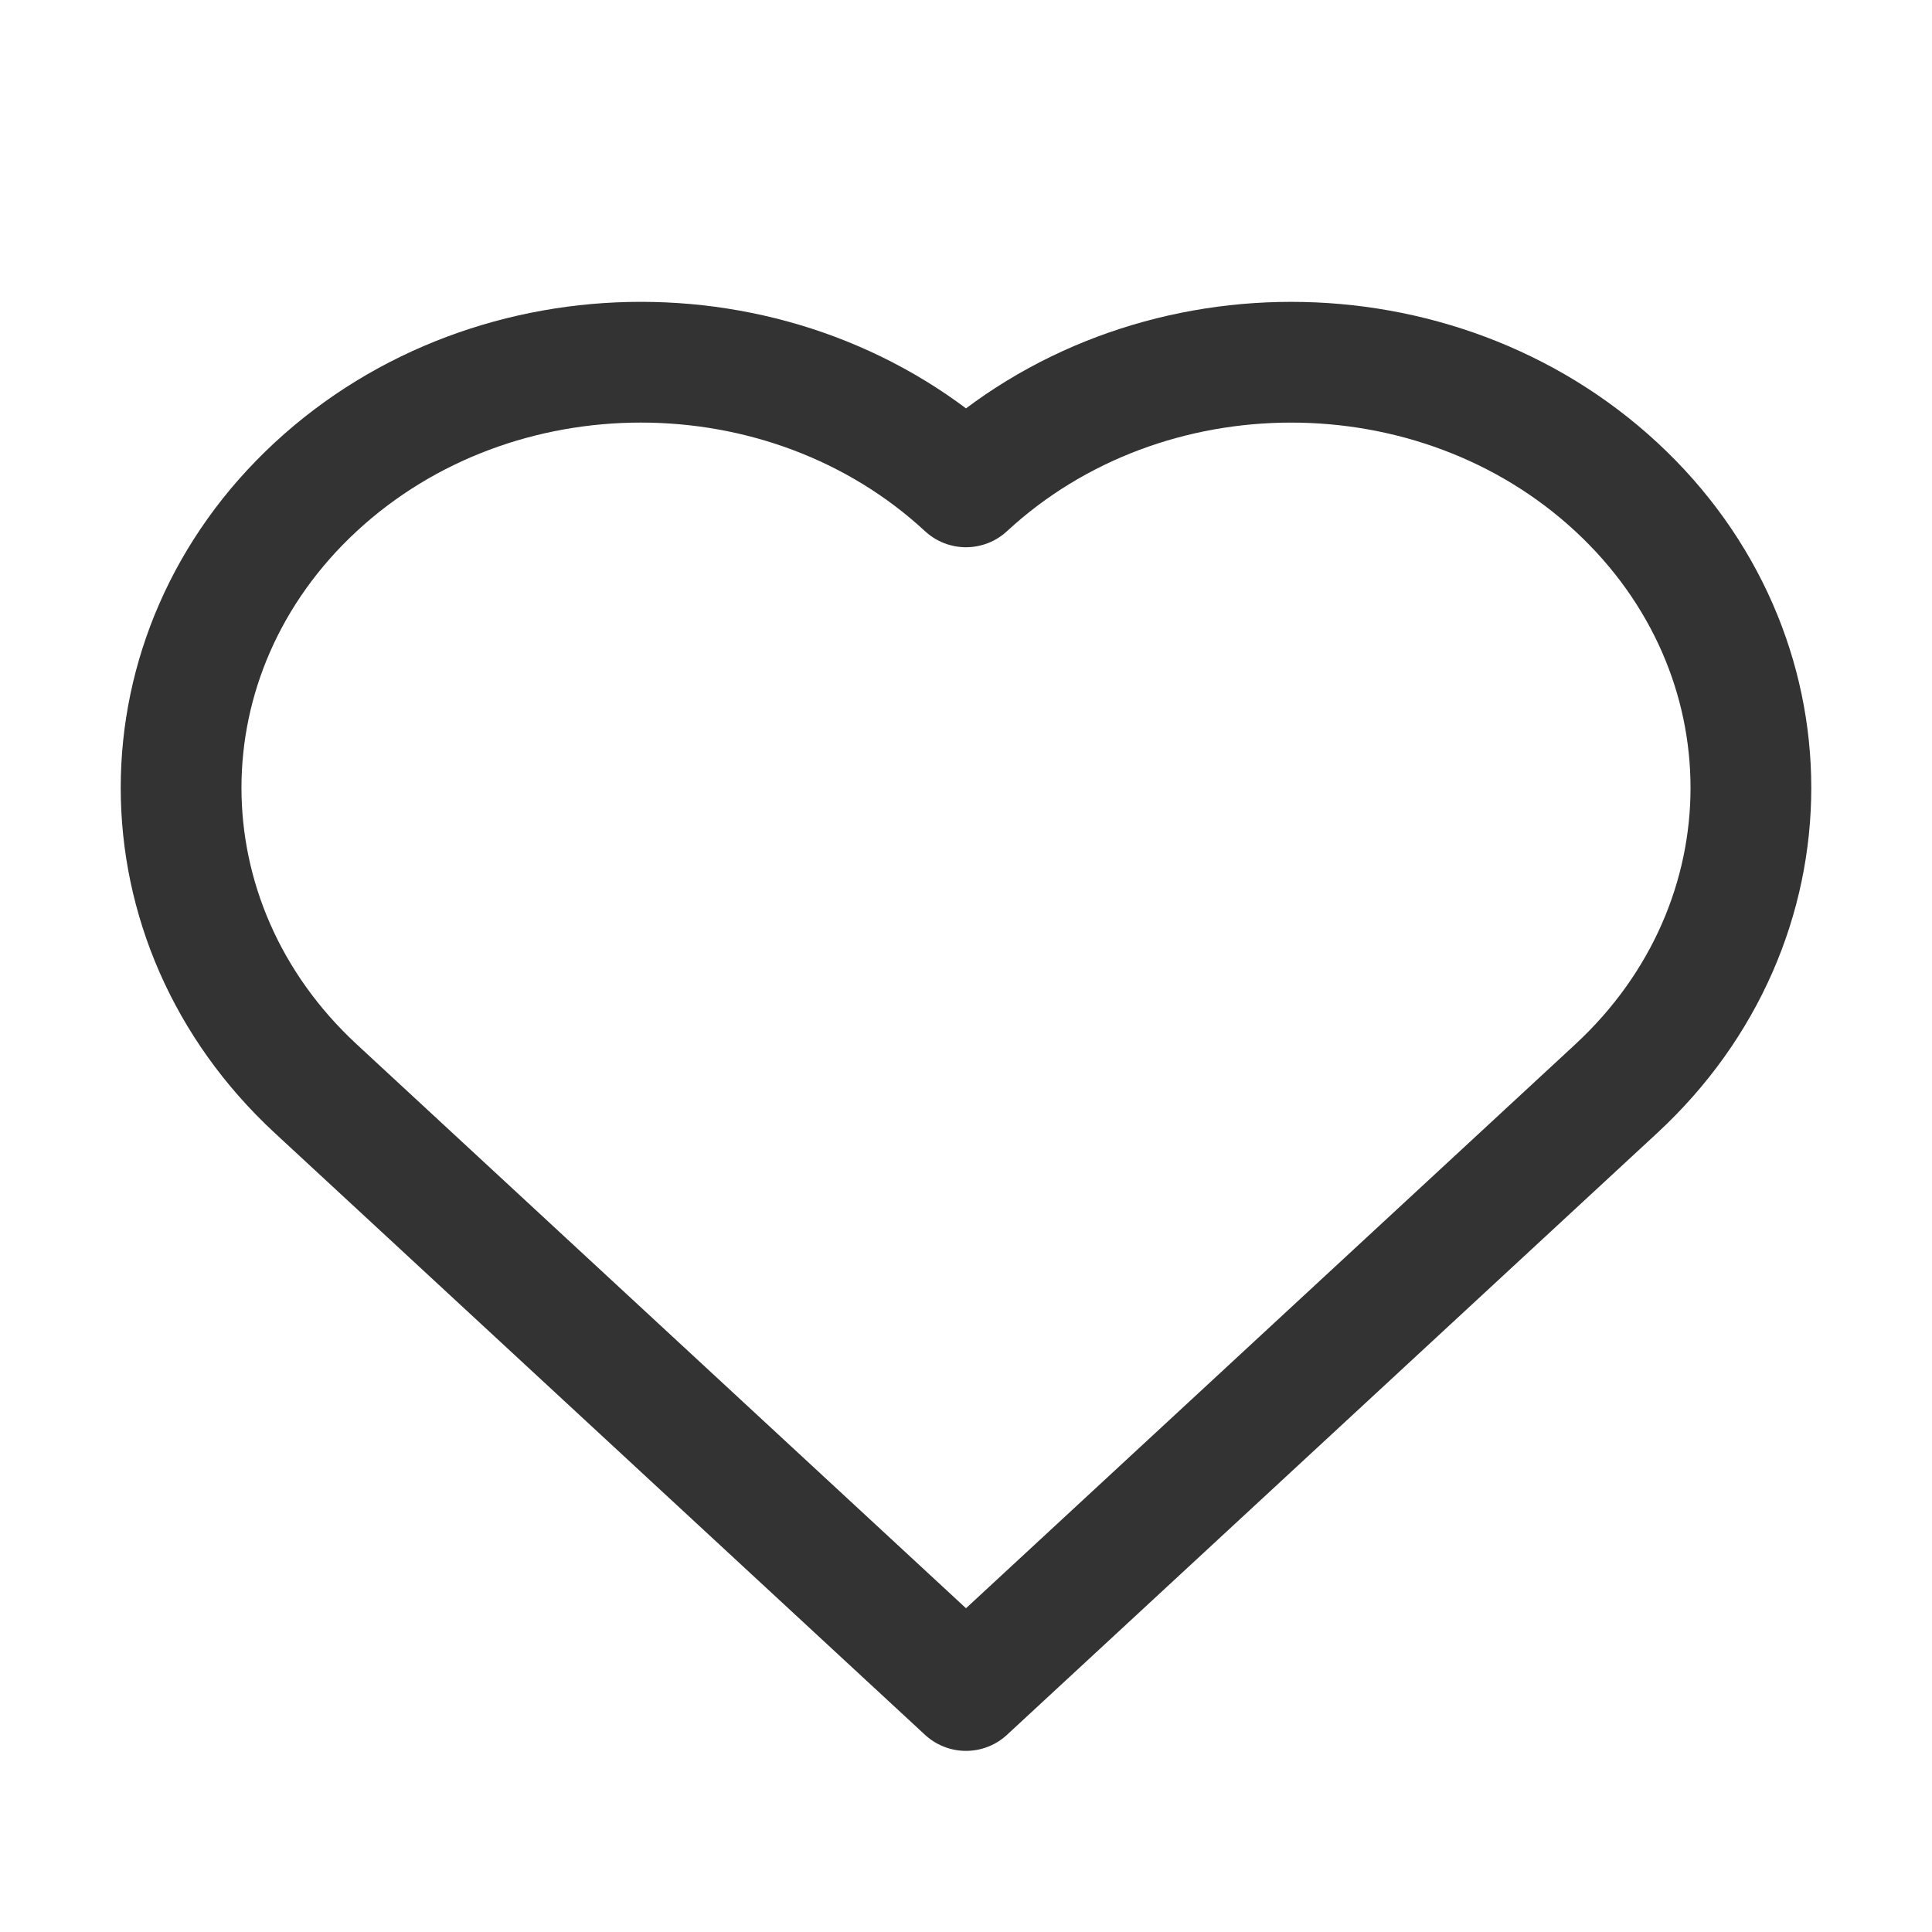
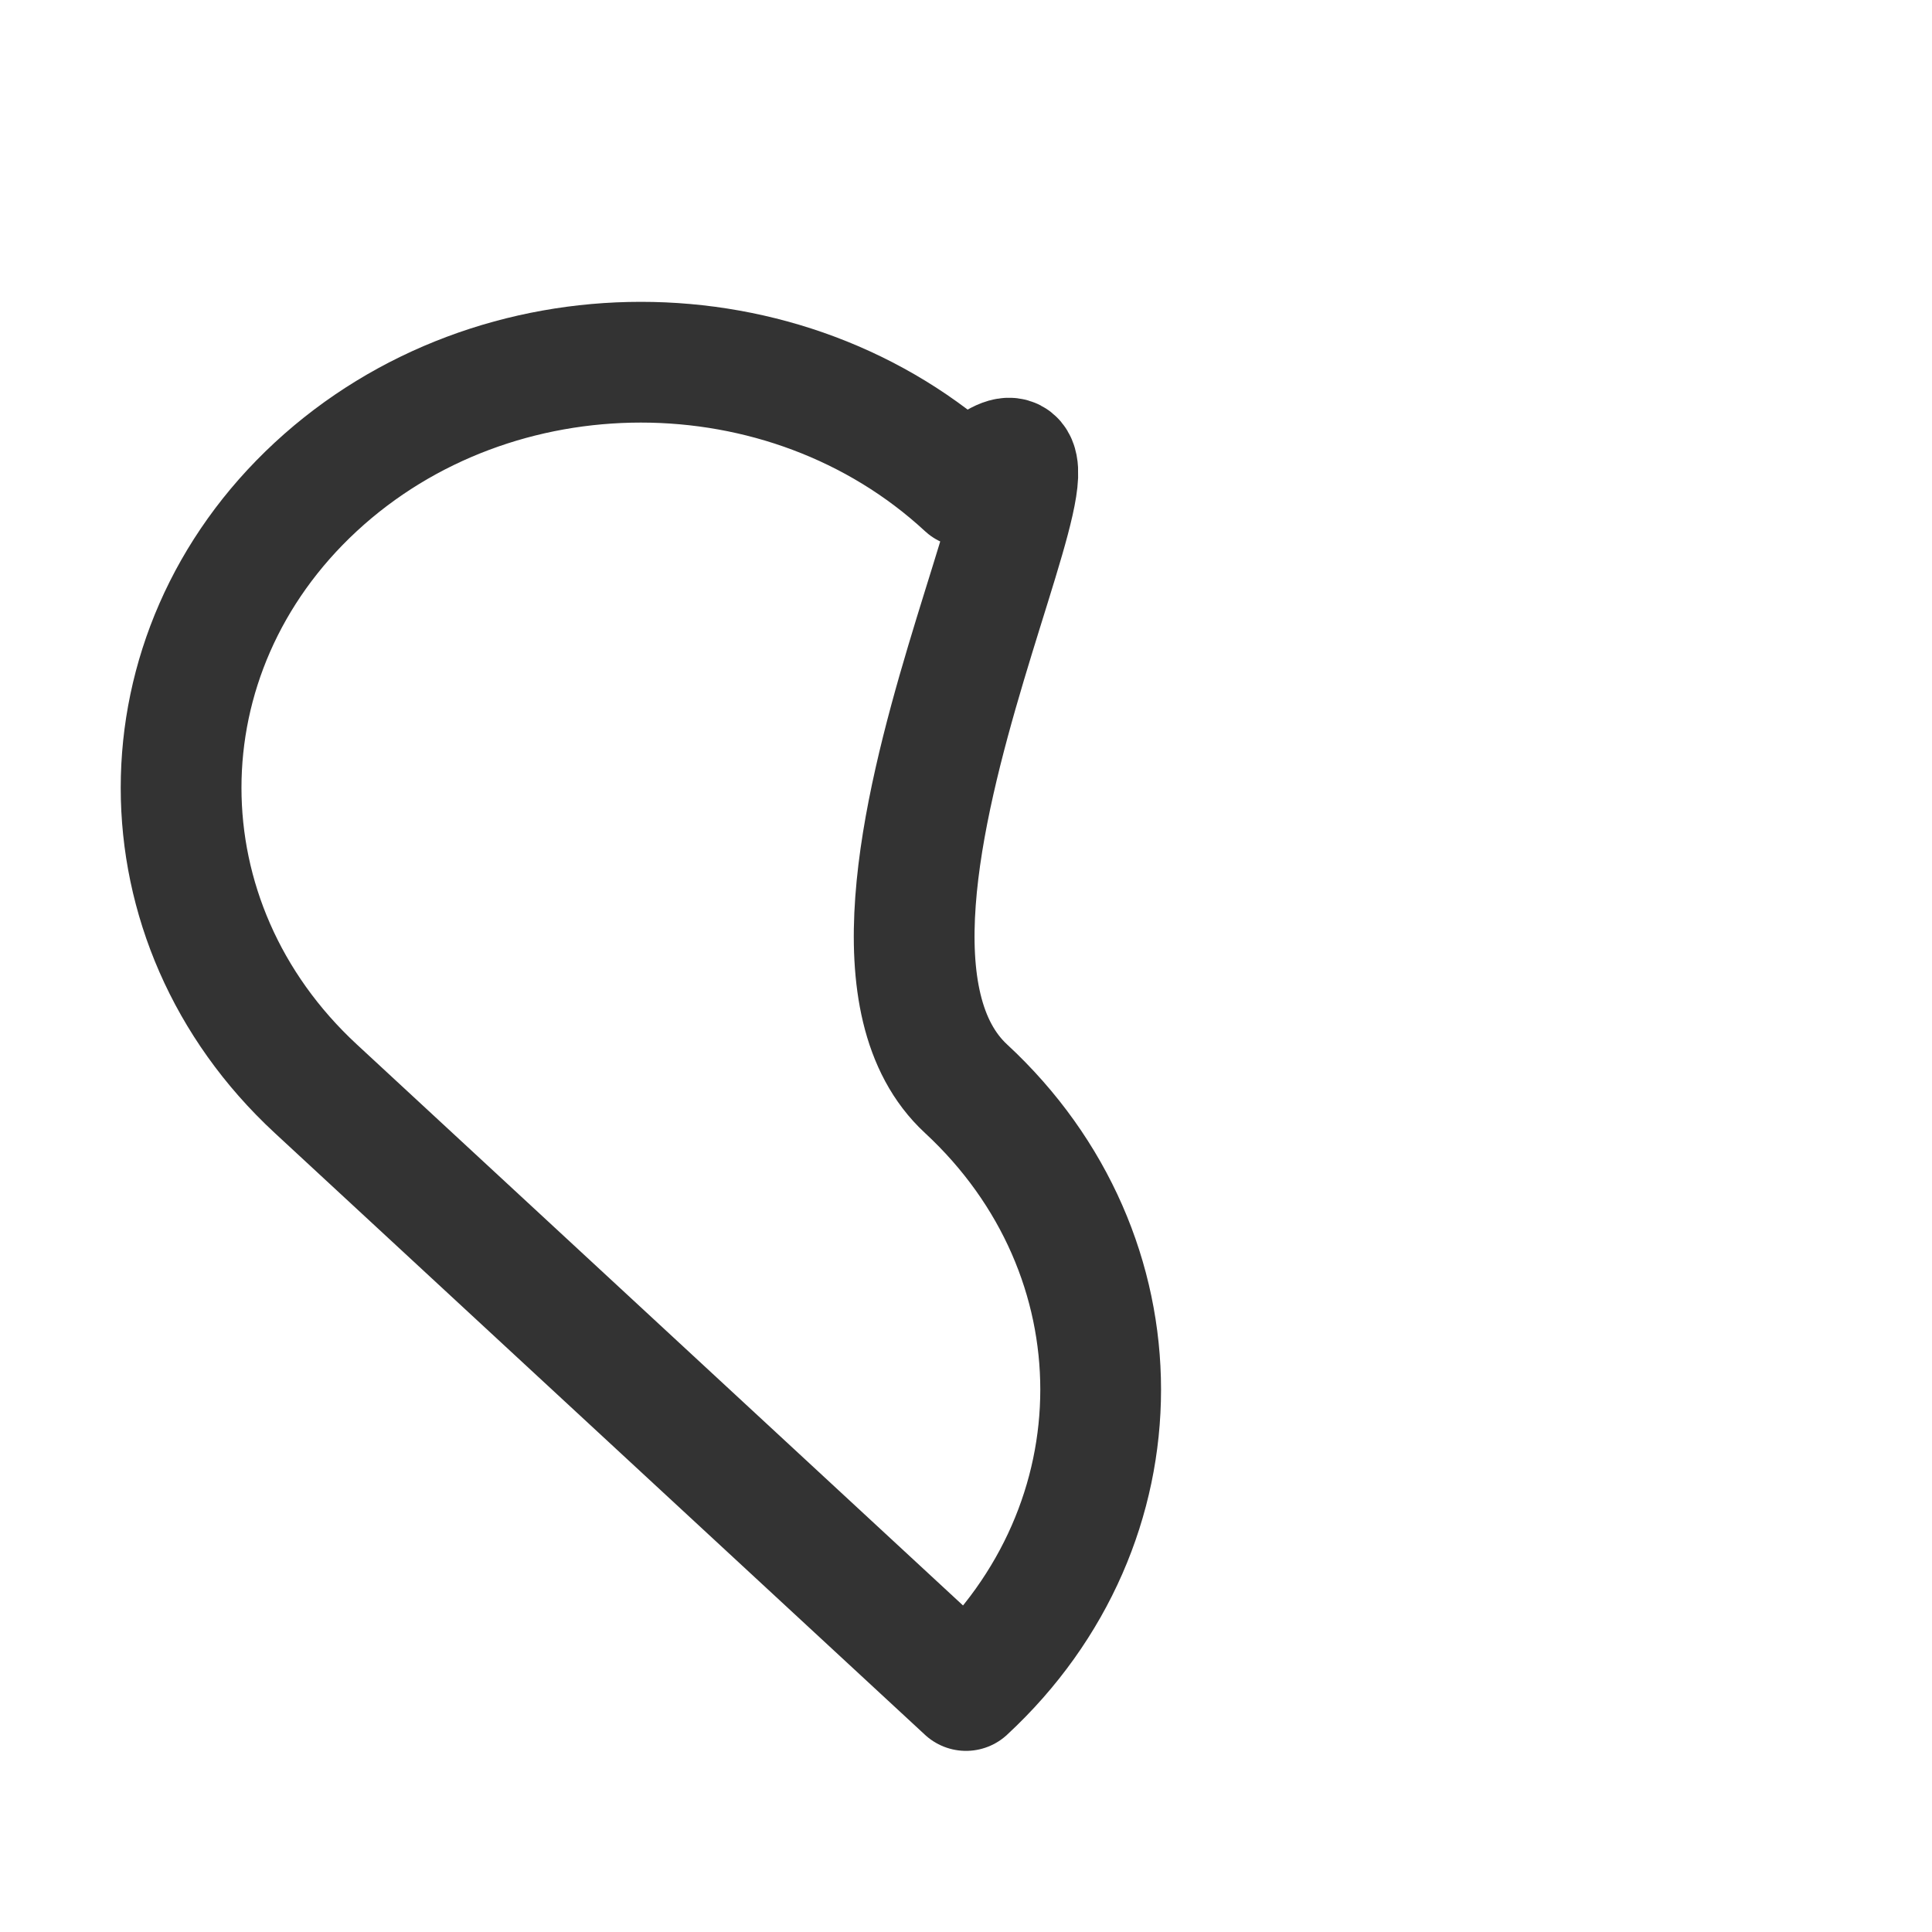
<svg xmlns="http://www.w3.org/2000/svg" width="32px" height="32px" viewBox="0 0 32 32" enable-background="new 0 0 32 32" id="Editable-line" version="1.1" xml:space="preserve">
-   <path d="  M16,8.064c-2.974-2.753-7.796-2.753-10.77,0s-2.974,7.215,0,9.968L16,28l10.77-9.968c2.974-2.753,2.974-7.215,0-9.968  S18.974,5.312,16,8.064z" fill="none" id="XMLID_49_" stroke="rgb(51, 51, 51)" stroke-linecap="round" stroke-linejoin="round" stroke-miterlimit="10" stroke-width="2" />
+   <path d="  M16,8.064c-2.974-2.753-7.796-2.753-10.77,0s-2.974,7.215,0,9.968L16,28c2.974-2.753,2.974-7.215,0-9.968  S18.974,5.312,16,8.064z" fill="none" id="XMLID_49_" stroke="rgb(51, 51, 51)" stroke-linecap="round" stroke-linejoin="round" stroke-miterlimit="10" stroke-width="2" />
</svg>